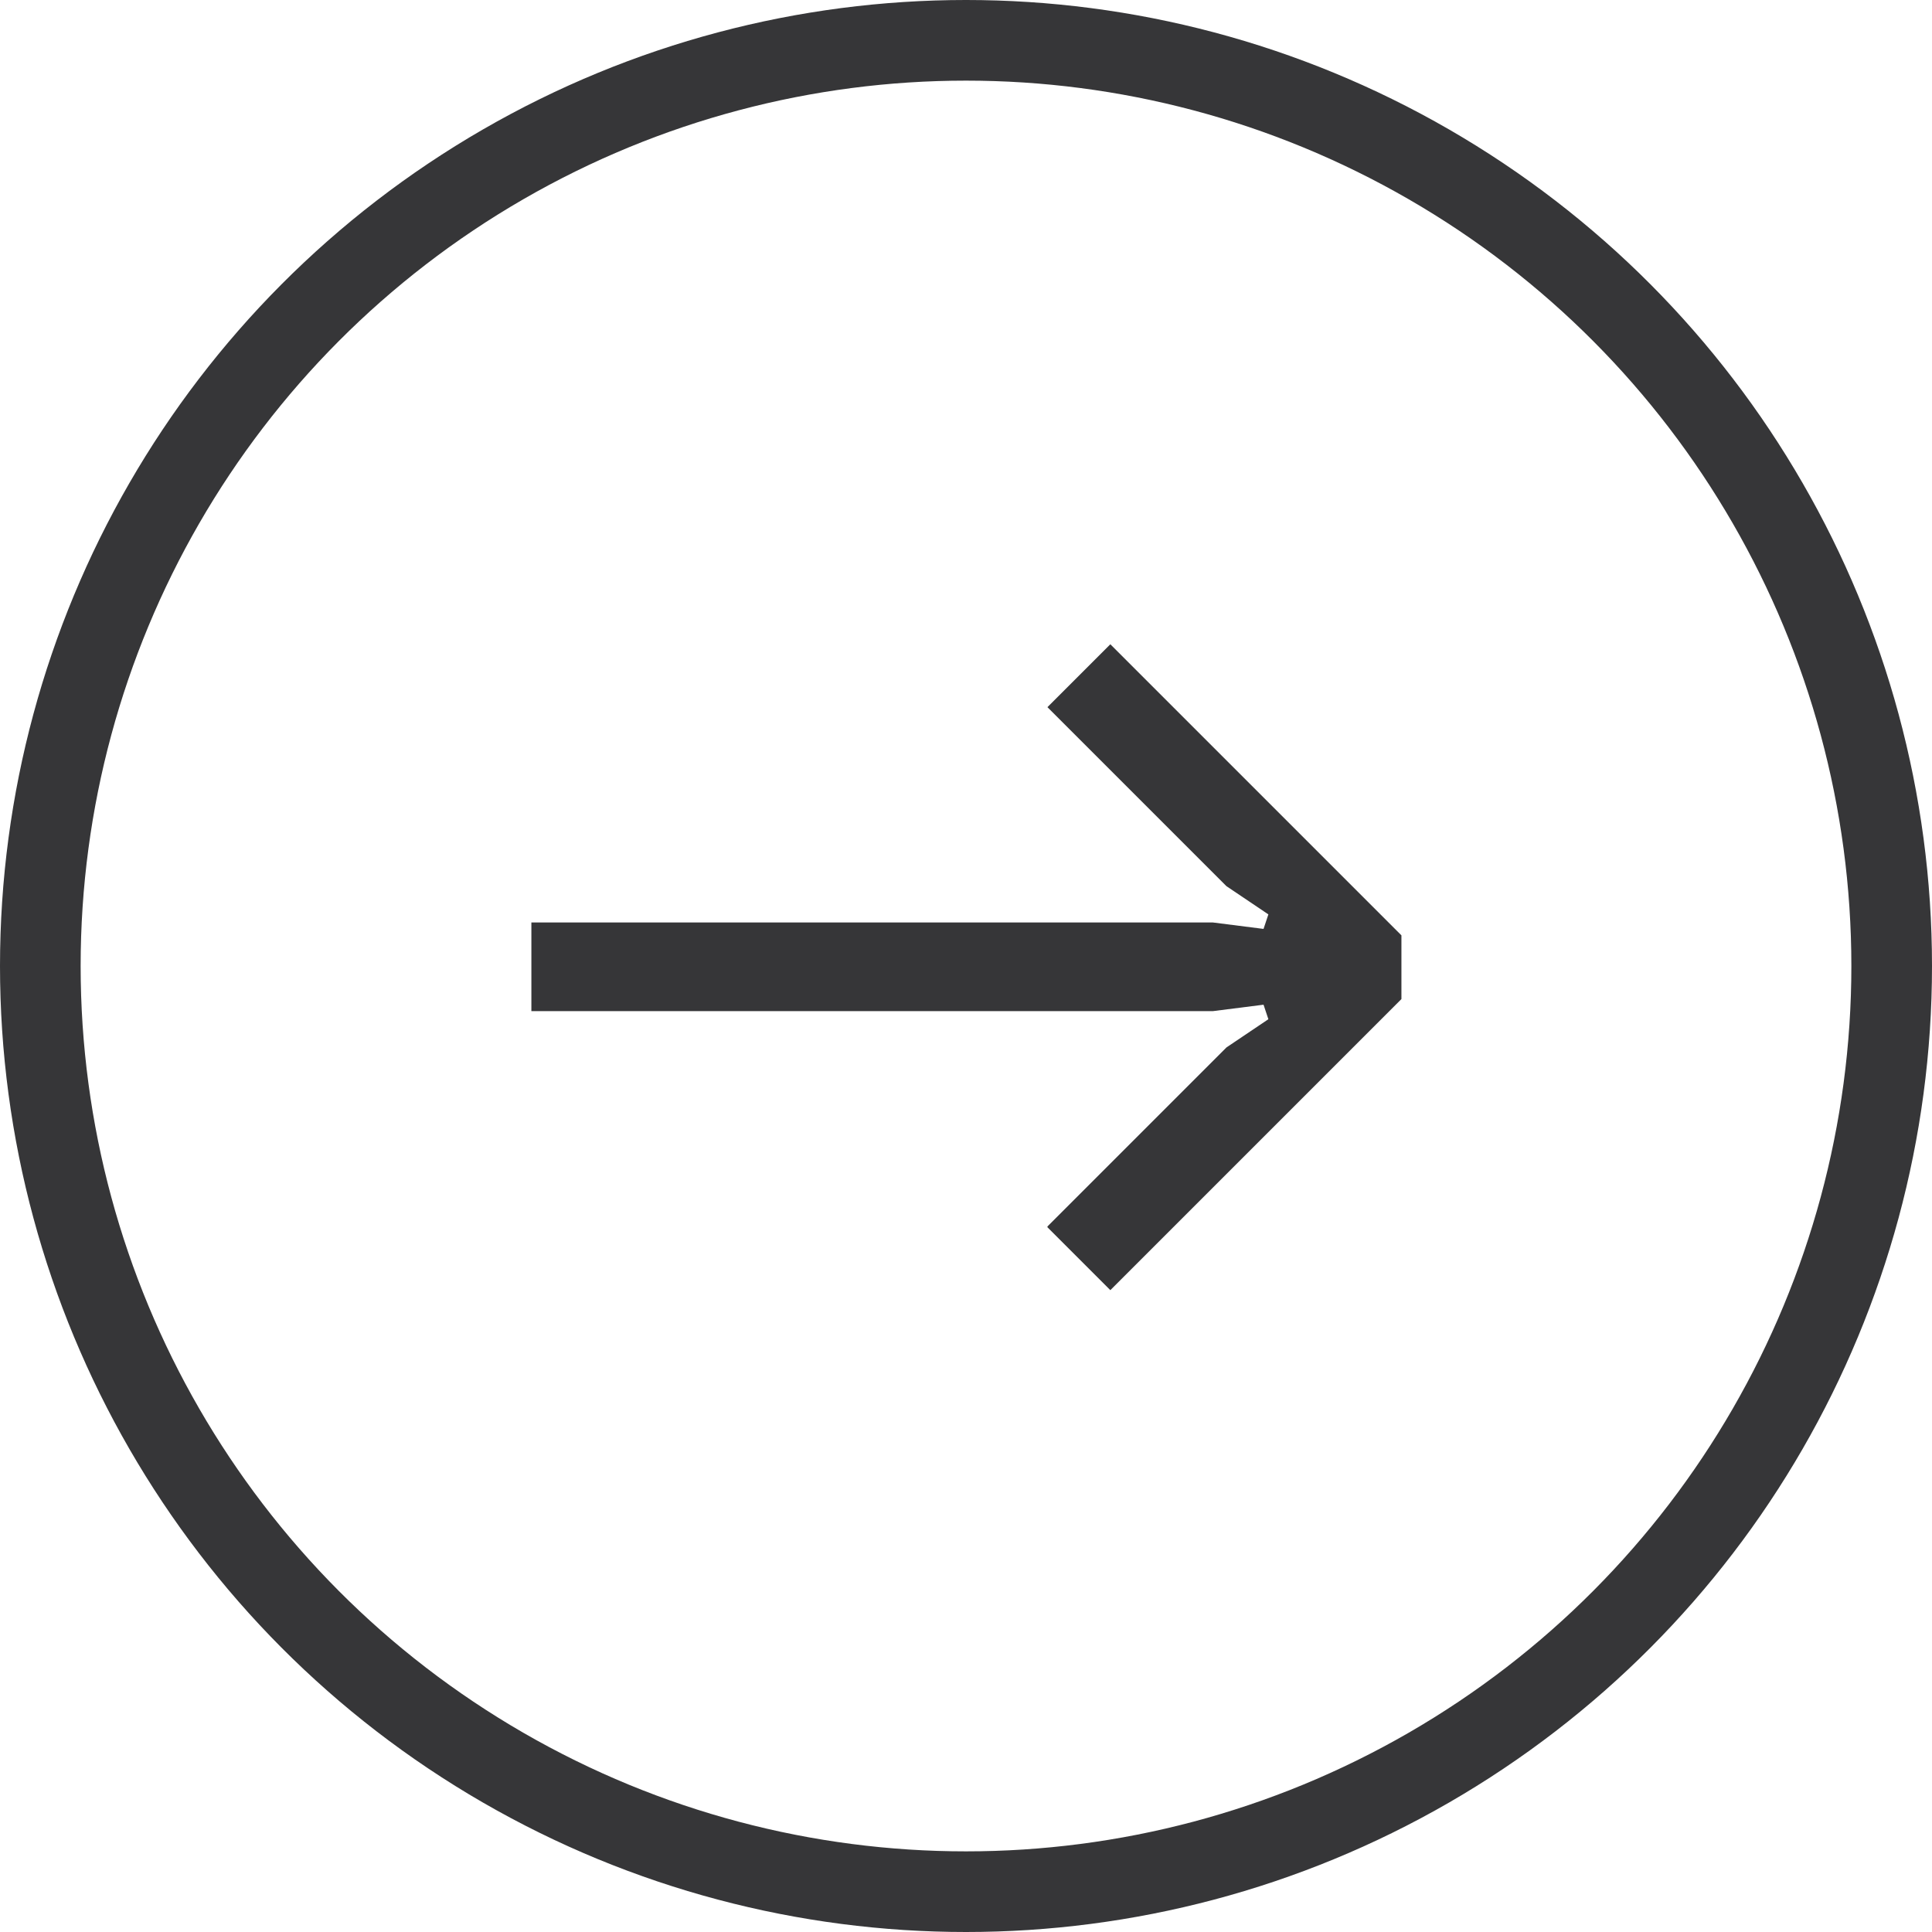
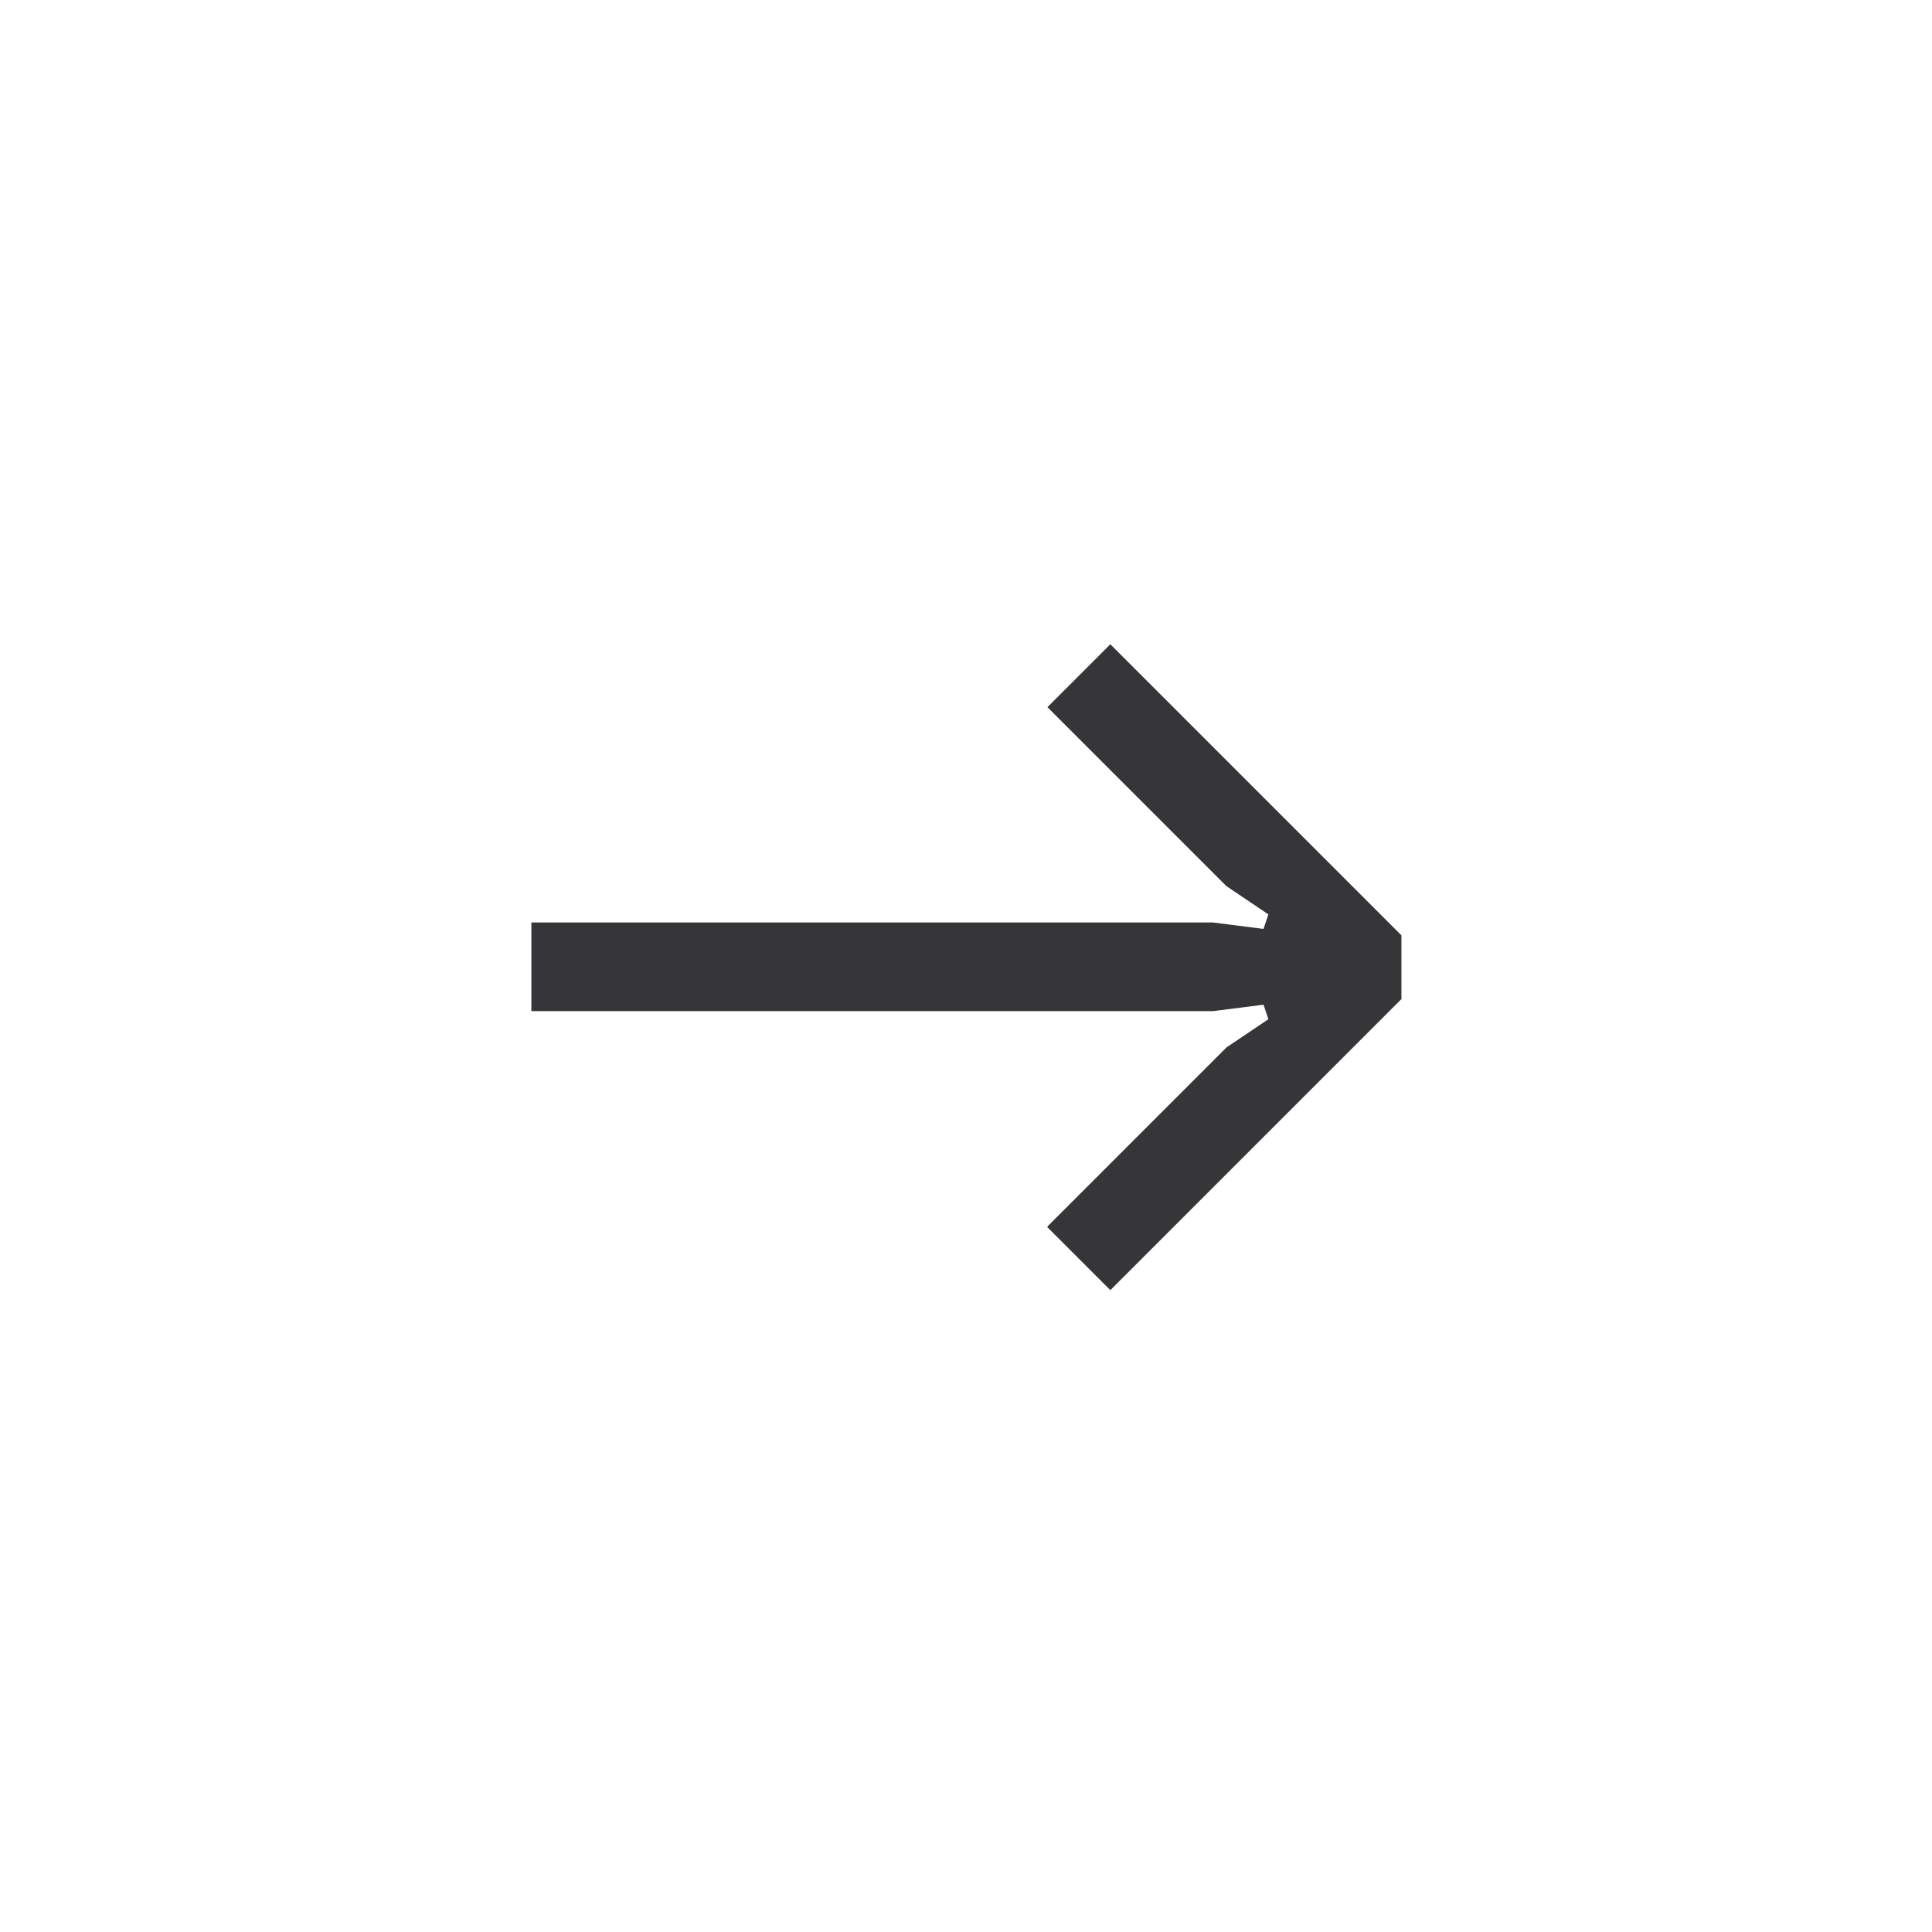
<svg xmlns="http://www.w3.org/2000/svg" id="Calque_2" data-name="Calque 2" viewBox="0 0 23.96 23.96">
  <defs>
    <style>
      .cls-1 {
        fill: none;
        stroke: #363638;
        stroke-miterlimit: 10;
      }

      .cls-2 {
        fill: #363638;
        stroke-width: 0px;
      }
    </style>
  </defs>
  <g id="Icônes_et_champs_de_formulaire" data-name="Icônes et champs de formulaire">
    <g>
      <path class="cls-2" d="m12.99,15.21l2.22-2.22.52-.35-.06-.18-.63.08H6.59v-1.1h8.45l.63.08.06-.18-.52-.35-2.22-2.22.78-.78,3.61,3.61v.79l-3.61,3.61-.78-.78Z" />
-       <circle class="cls-1" cx="11.98" cy="11.98" r="11.48" />
    </g>
  </g>
</svg>